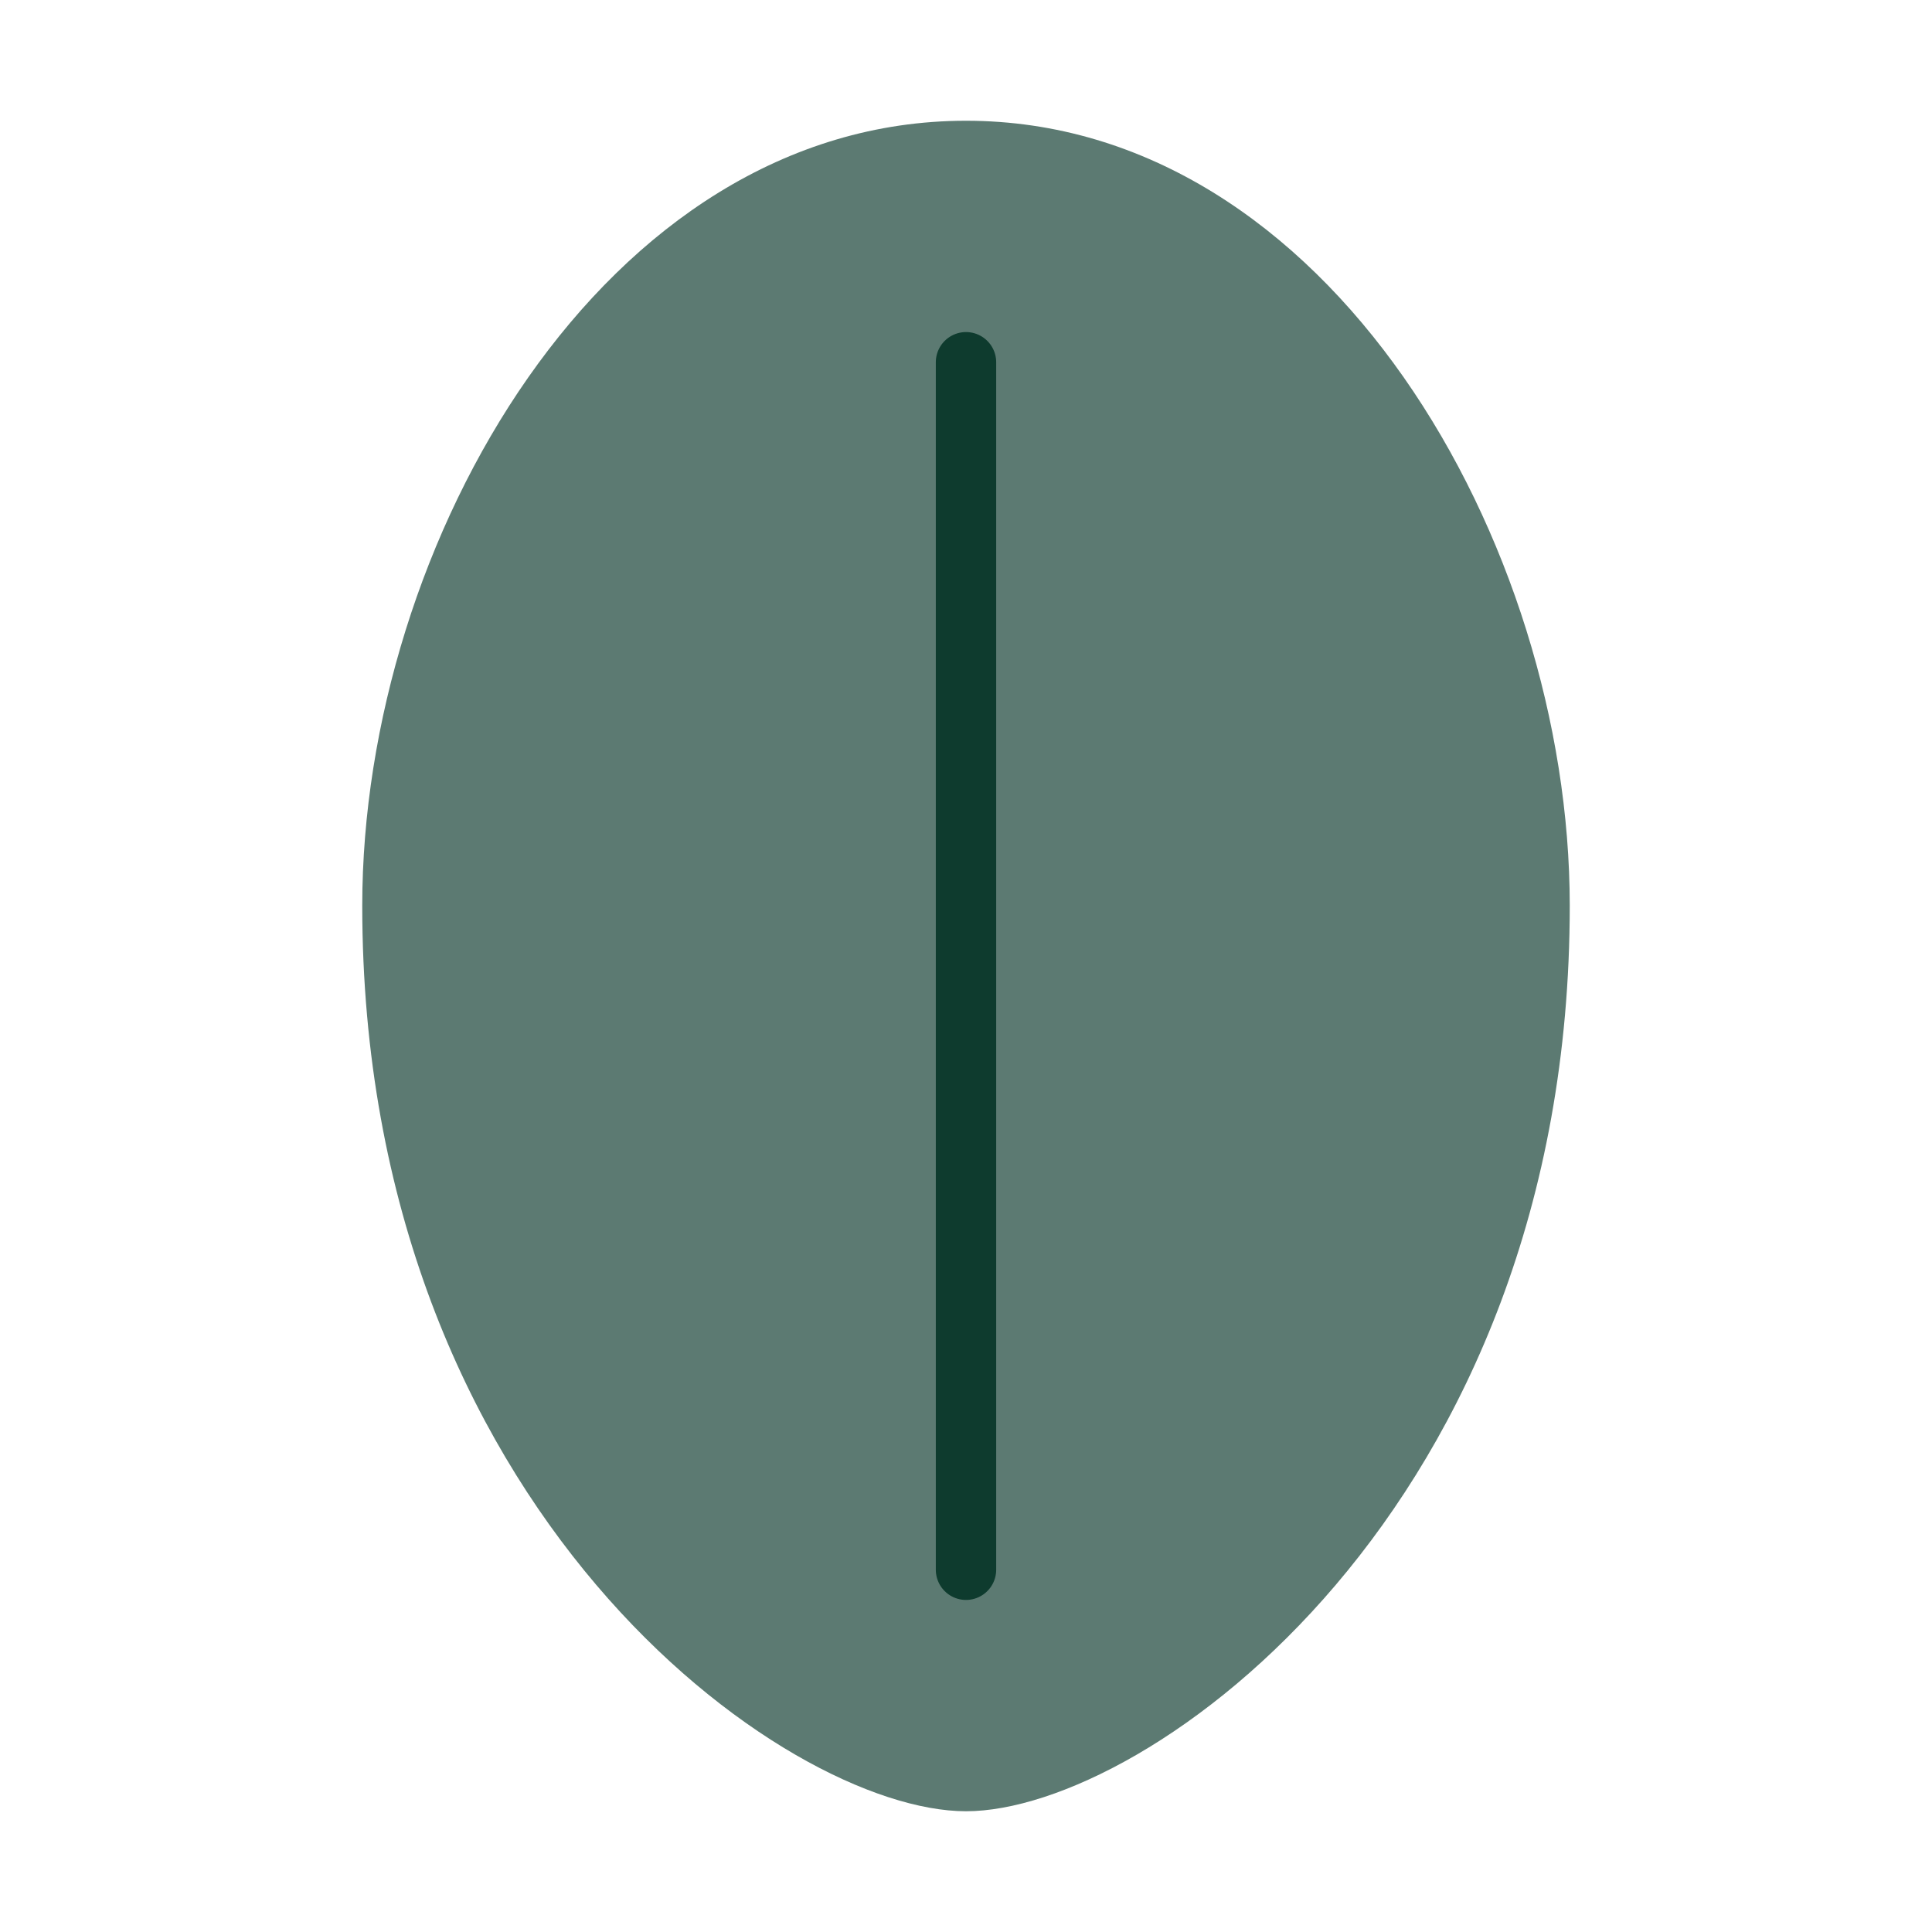
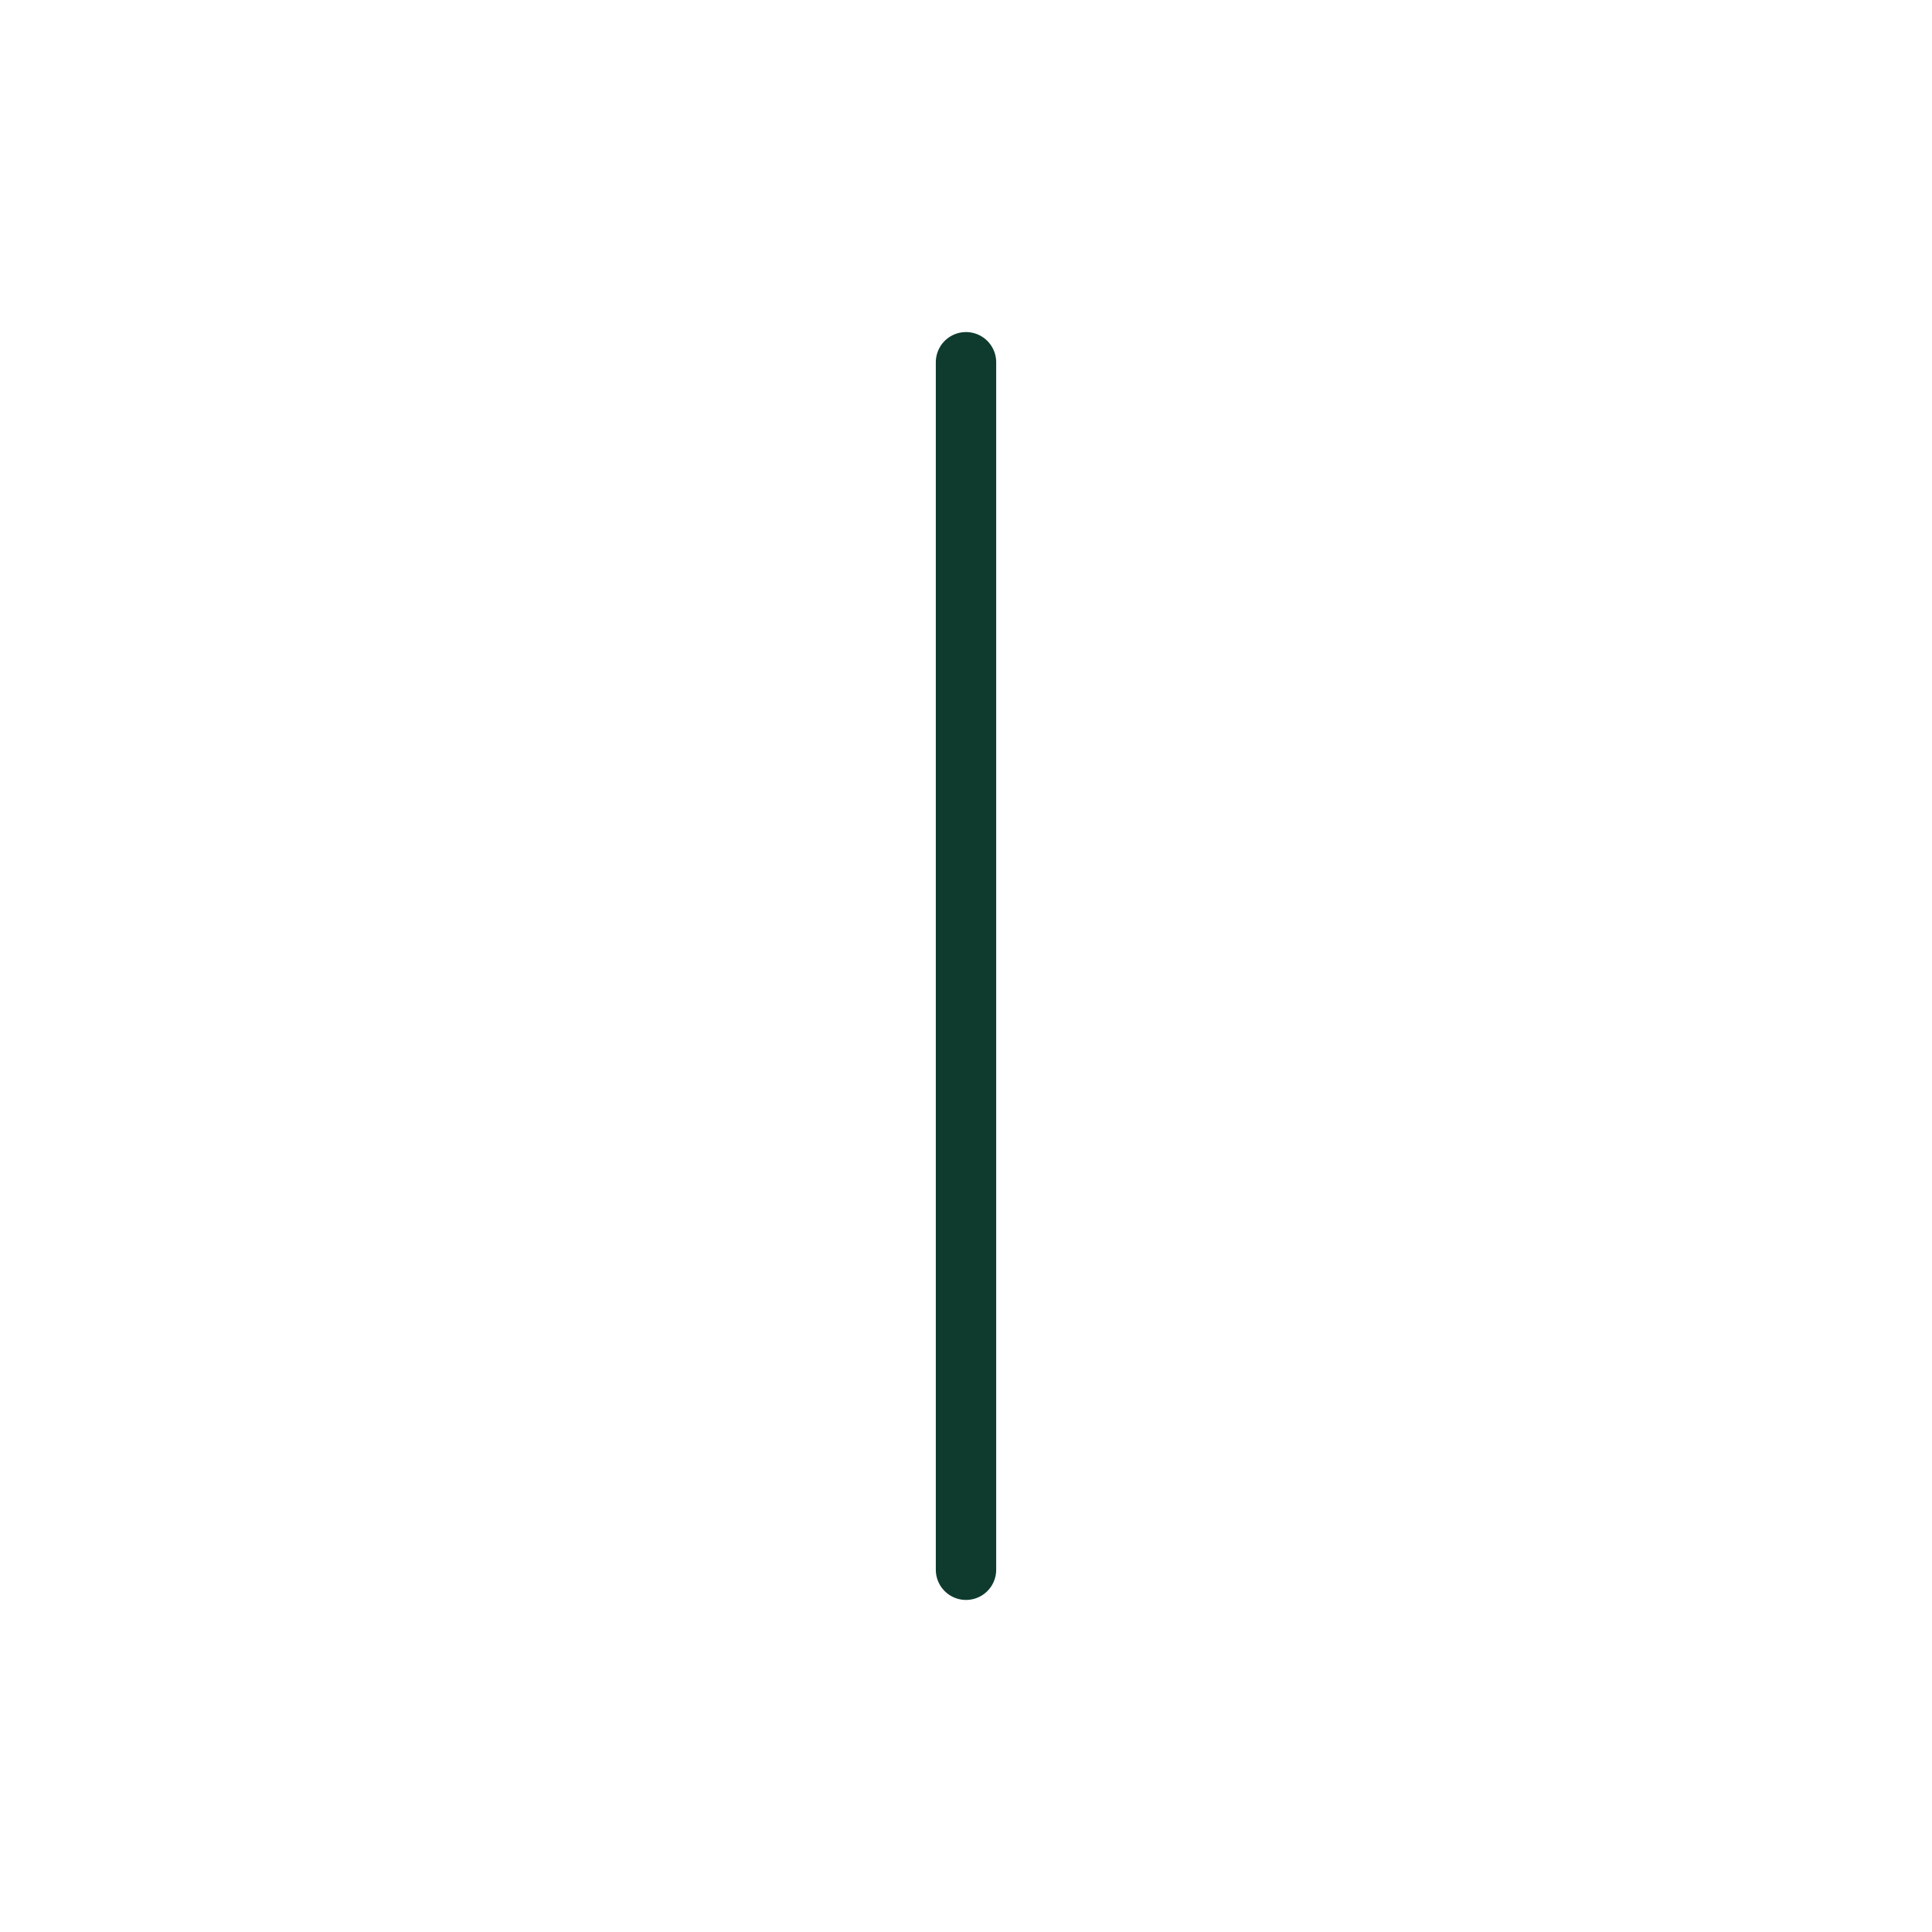
<svg xmlns="http://www.w3.org/2000/svg" viewBox="0 0 64 64" fill="none">
-   <path d="M32 4C20 4 12 18 12 30c0 20 14 30 20 30s20-10 20-30C52 18 44 4 32 4z" fill="#5C7A72" />
  <path d="M32 12v40" stroke="#0E3B2E" stroke-width="2" stroke-linecap="round" />
</svg>